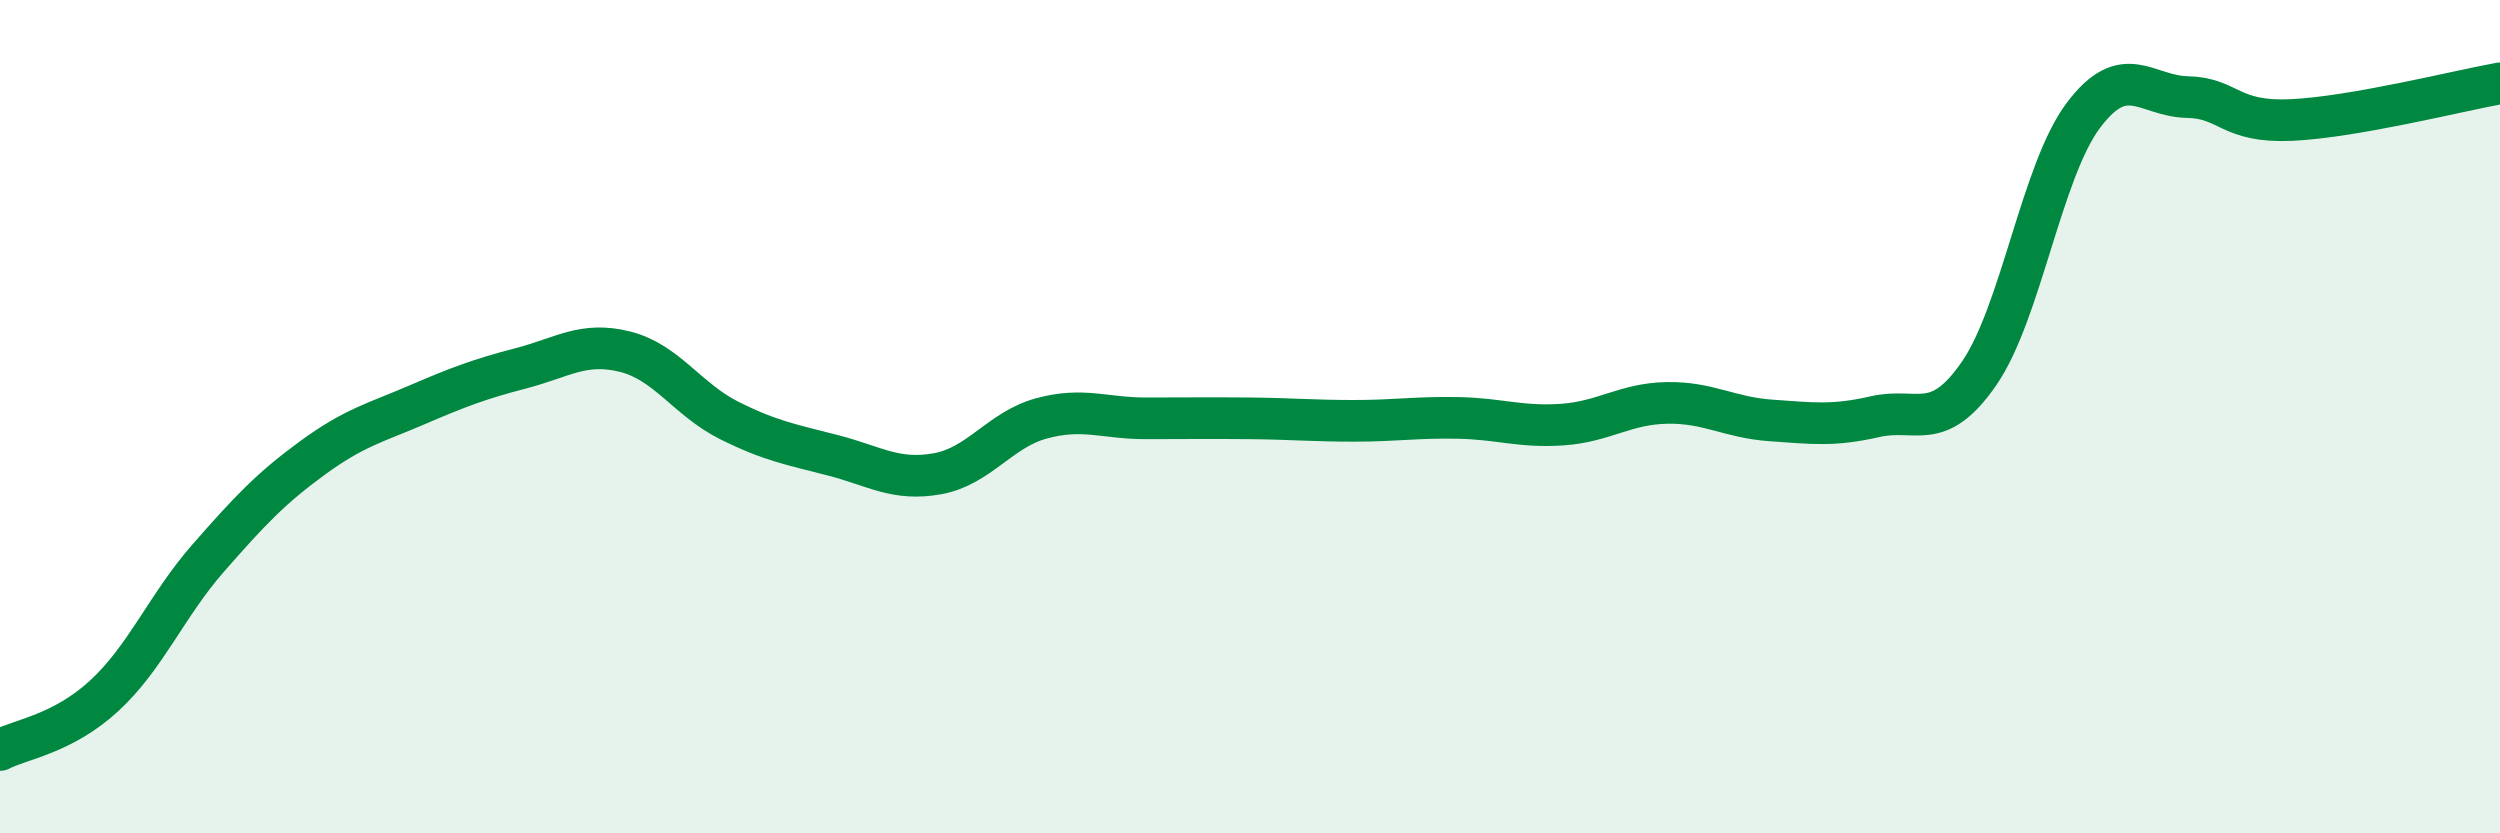
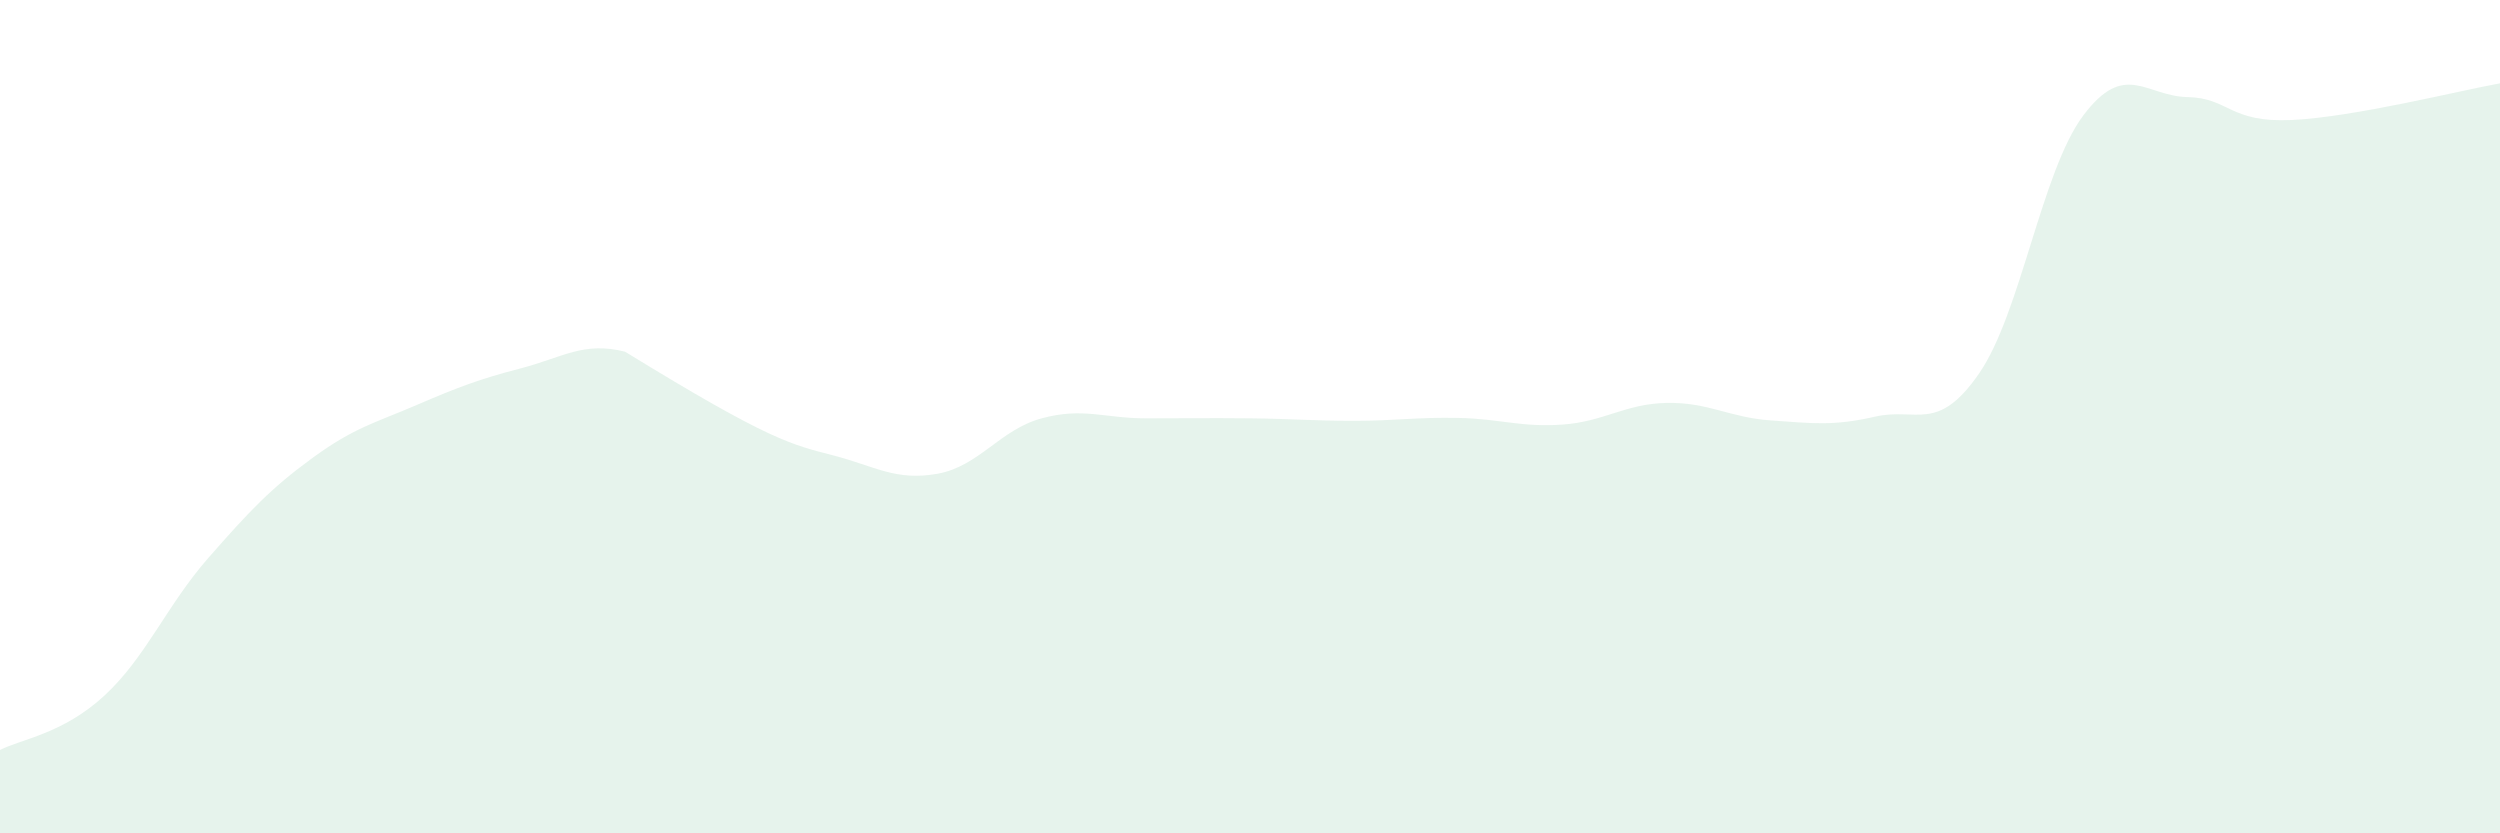
<svg xmlns="http://www.w3.org/2000/svg" width="60" height="20" viewBox="0 0 60 20">
-   <path d="M 0,18 C 0.5,17.74 1.5,17.62 2.5,16.7 C 3.5,15.78 4,14.53 5,13.39 C 6,12.25 6.5,11.72 7.5,10.99 C 8.5,10.26 9,10.15 10,9.72 C 11,9.29 11.5,9.1 12.5,8.84 C 13.5,8.58 14,8.19 15,8.44 C 16,8.69 16.5,9.59 17.5,10.09 C 18.5,10.59 19,10.67 20,10.93 C 21,11.19 21.5,11.55 22.5,11.37 C 23.5,11.19 24,10.31 25,10.04 C 26,9.77 26.5,10.04 27.5,10.04 C 28.5,10.04 29,10.03 30,10.04 C 31,10.05 31.5,10.1 32.5,10.1 C 33.5,10.1 34,10.01 35,10.03 C 36,10.05 36.5,10.26 37.5,10.19 C 38.5,10.12 39,9.69 40,9.67 C 41,9.65 41.5,10.02 42.5,10.09 C 43.5,10.16 44,10.23 45,10 C 46,9.77 46.5,10.41 47.5,8.96 C 48.5,7.51 49,4.1 50,2.77 C 51,1.44 51.5,2.31 52.5,2.33 C 53.5,2.35 53.5,2.95 55,2.88 C 56.5,2.81 59,2.18 60,2L60 20L0 20Z" fill="#008740" opacity="0.1" stroke-linecap="round" stroke-linejoin="round" />
-   <path d="M 0,18 C 0.5,17.74 1.5,17.62 2.5,16.7 C 3.5,15.78 4,14.53 5,13.39 C 6,12.25 6.5,11.72 7.5,10.99 C 8.5,10.26 9,10.15 10,9.72 C 11,9.29 11.5,9.1 12.5,8.84 C 13.5,8.58 14,8.19 15,8.44 C 16,8.69 16.5,9.59 17.5,10.09 C 18.5,10.59 19,10.67 20,10.93 C 21,11.19 21.5,11.55 22.5,11.37 C 23.5,11.19 24,10.31 25,10.04 C 26,9.77 26.5,10.04 27.5,10.04 C 28.5,10.04 29,10.03 30,10.04 C 31,10.05 31.5,10.1 32.5,10.1 C 33.5,10.1 34,10.01 35,10.03 C 36,10.05 36.5,10.26 37.5,10.19 C 38.5,10.12 39,9.69 40,9.67 C 41,9.65 41.5,10.02 42.5,10.09 C 43.5,10.16 44,10.23 45,10 C 46,9.77 46.5,10.41 47.5,8.96 C 48.5,7.51 49,4.1 50,2.77 C 51,1.44 51.5,2.31 52.5,2.33 C 53.5,2.35 53.5,2.95 55,2.88 C 56.5,2.81 59,2.18 60,2" stroke="#008740" stroke-width="1" fill="none" stroke-linecap="round" stroke-linejoin="round" />
+   <path d="M 0,18 C 0.5,17.74 1.5,17.62 2.5,16.7 C 3.5,15.78 4,14.53 5,13.39 C 6,12.25 6.5,11.72 7.5,10.99 C 8.5,10.26 9,10.15 10,9.72 C 11,9.29 11.5,9.1 12.5,8.84 C 13.5,8.58 14,8.19 15,8.44 C 18.5,10.59 19,10.67 20,10.93 C 21,11.19 21.5,11.55 22.5,11.37 C 23.5,11.19 24,10.31 25,10.04 C 26,9.77 26.5,10.04 27.5,10.04 C 28.5,10.04 29,10.03 30,10.04 C 31,10.05 31.5,10.1 32.5,10.1 C 33.5,10.1 34,10.01 35,10.03 C 36,10.05 36.5,10.26 37.5,10.19 C 38.5,10.12 39,9.69 40,9.67 C 41,9.65 41.5,10.02 42.5,10.09 C 43.5,10.16 44,10.23 45,10 C 46,9.77 46.5,10.41 47.5,8.96 C 48.5,7.51 49,4.1 50,2.77 C 51,1.44 51.5,2.31 52.5,2.33 C 53.5,2.35 53.5,2.95 55,2.88 C 56.5,2.81 59,2.18 60,2L60 20L0 20Z" fill="#008740" opacity="0.1" stroke-linecap="round" stroke-linejoin="round" />
</svg>